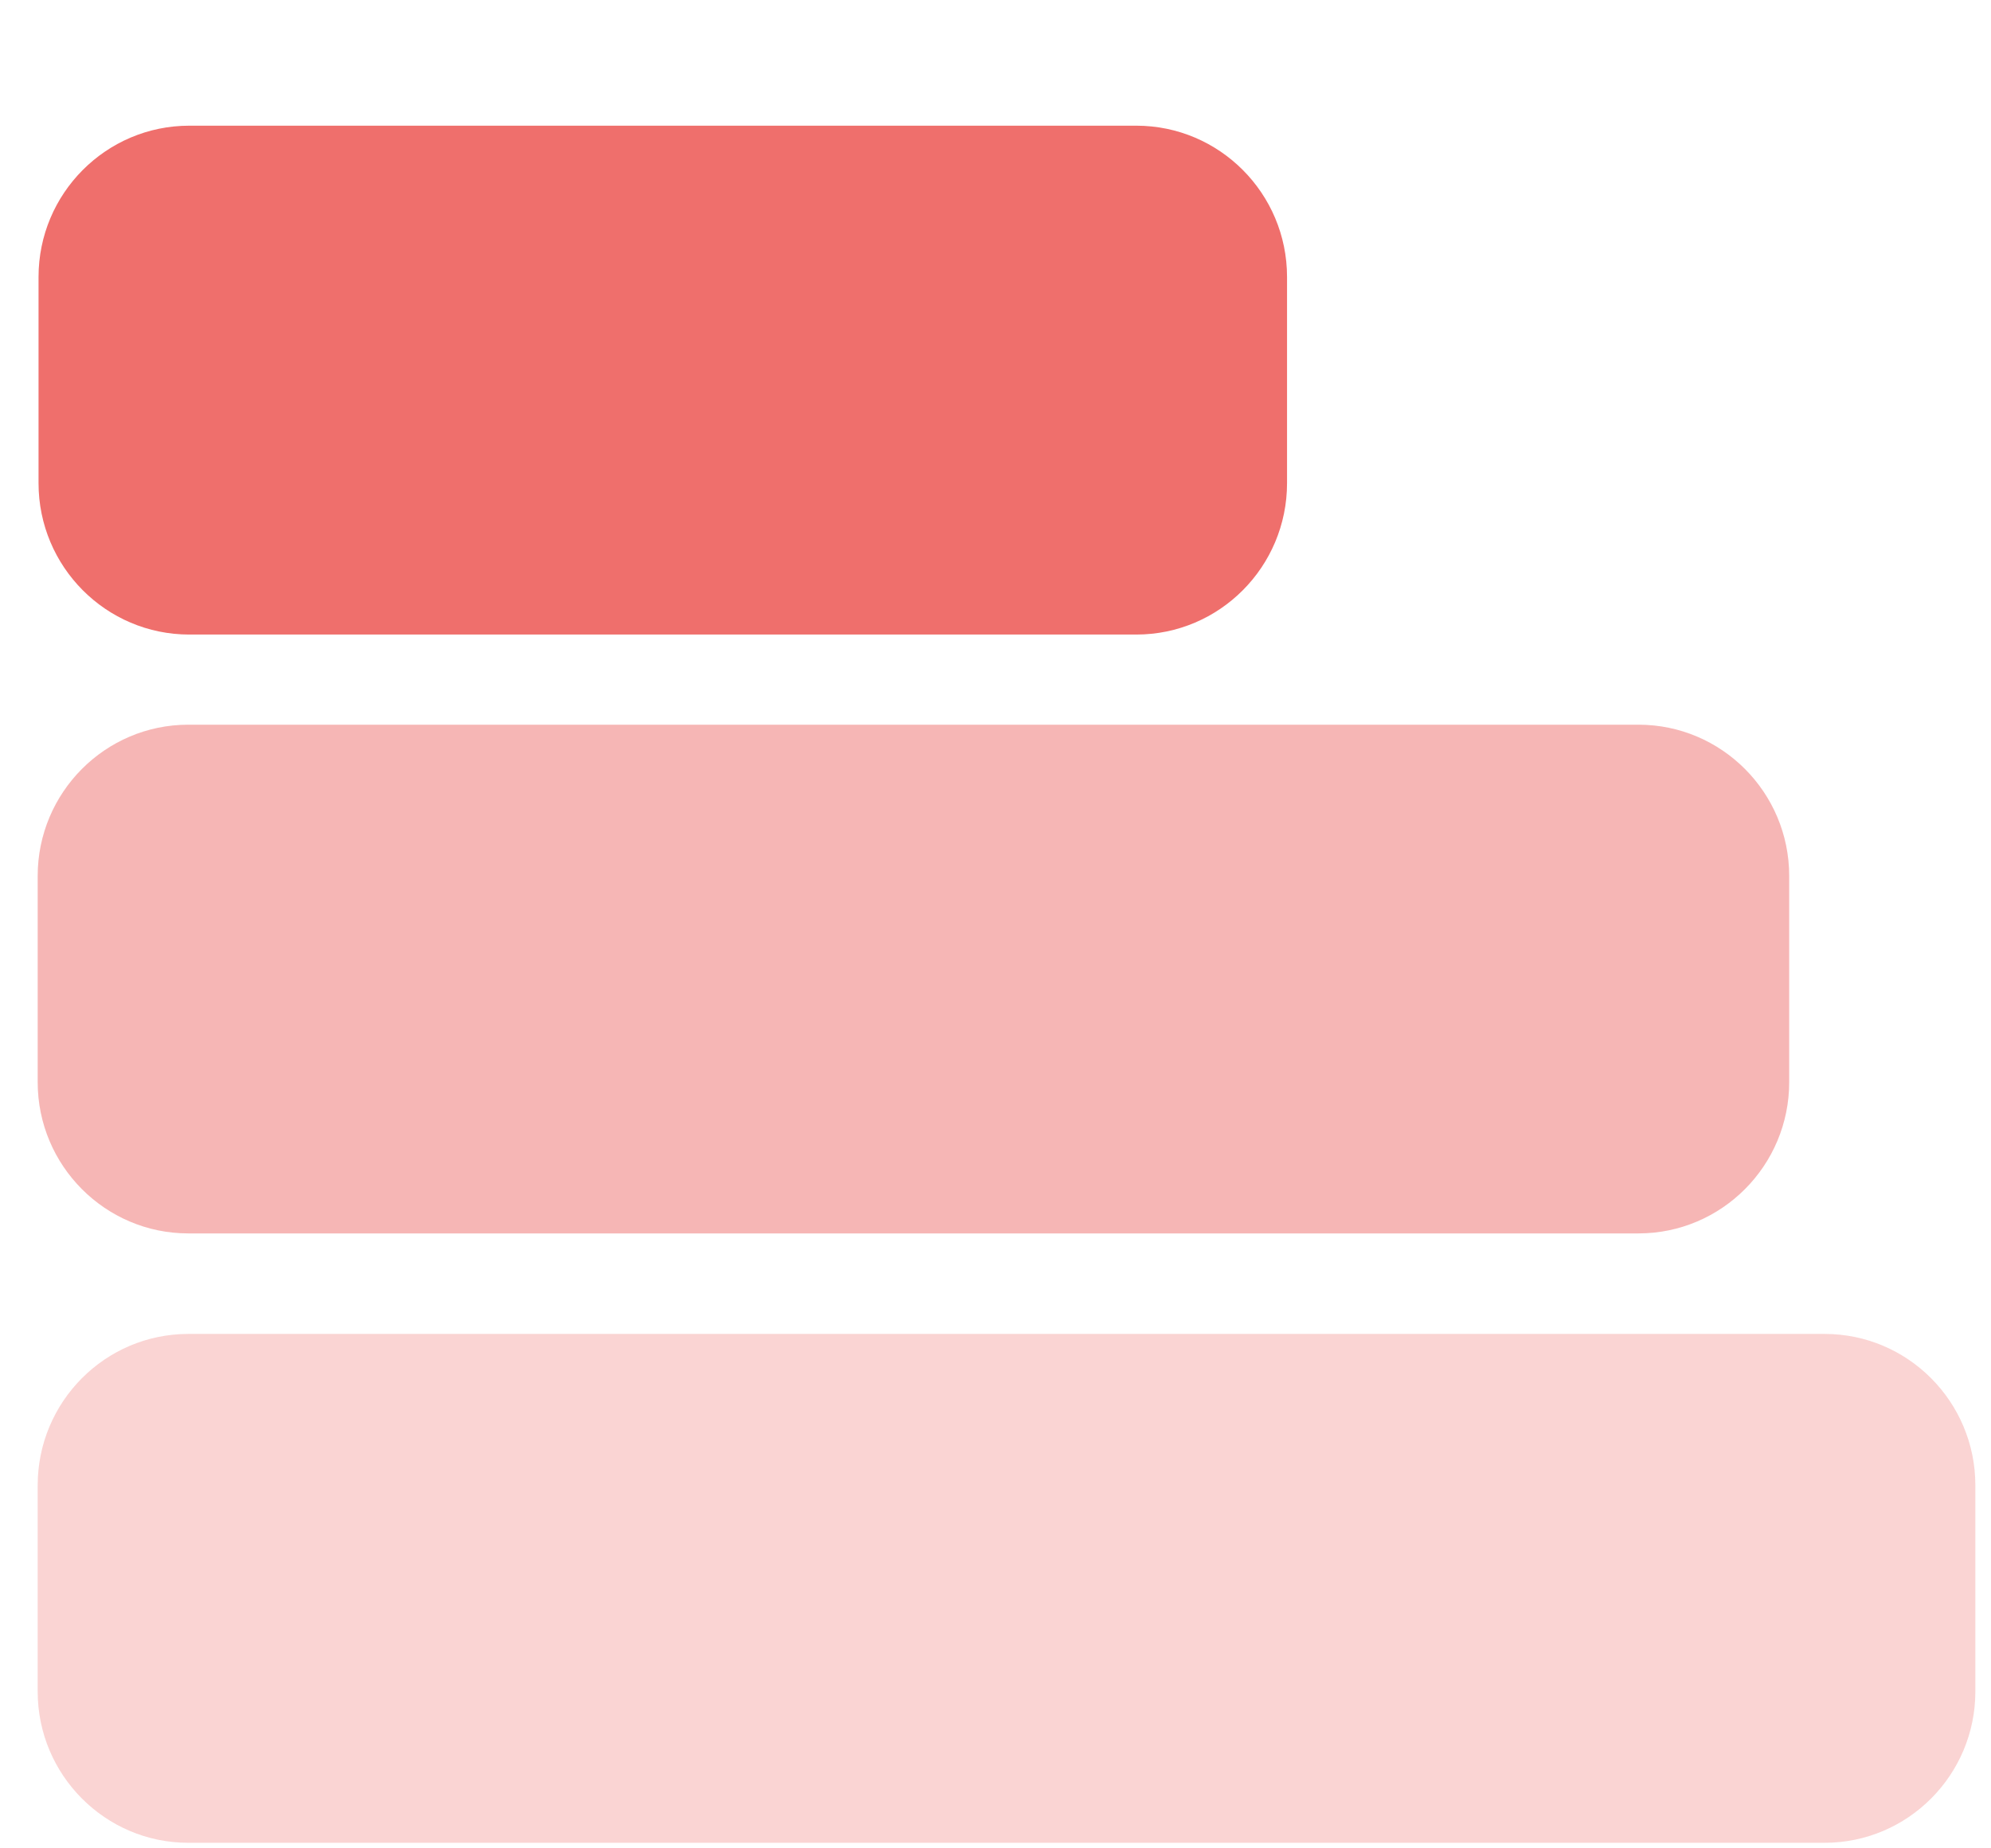
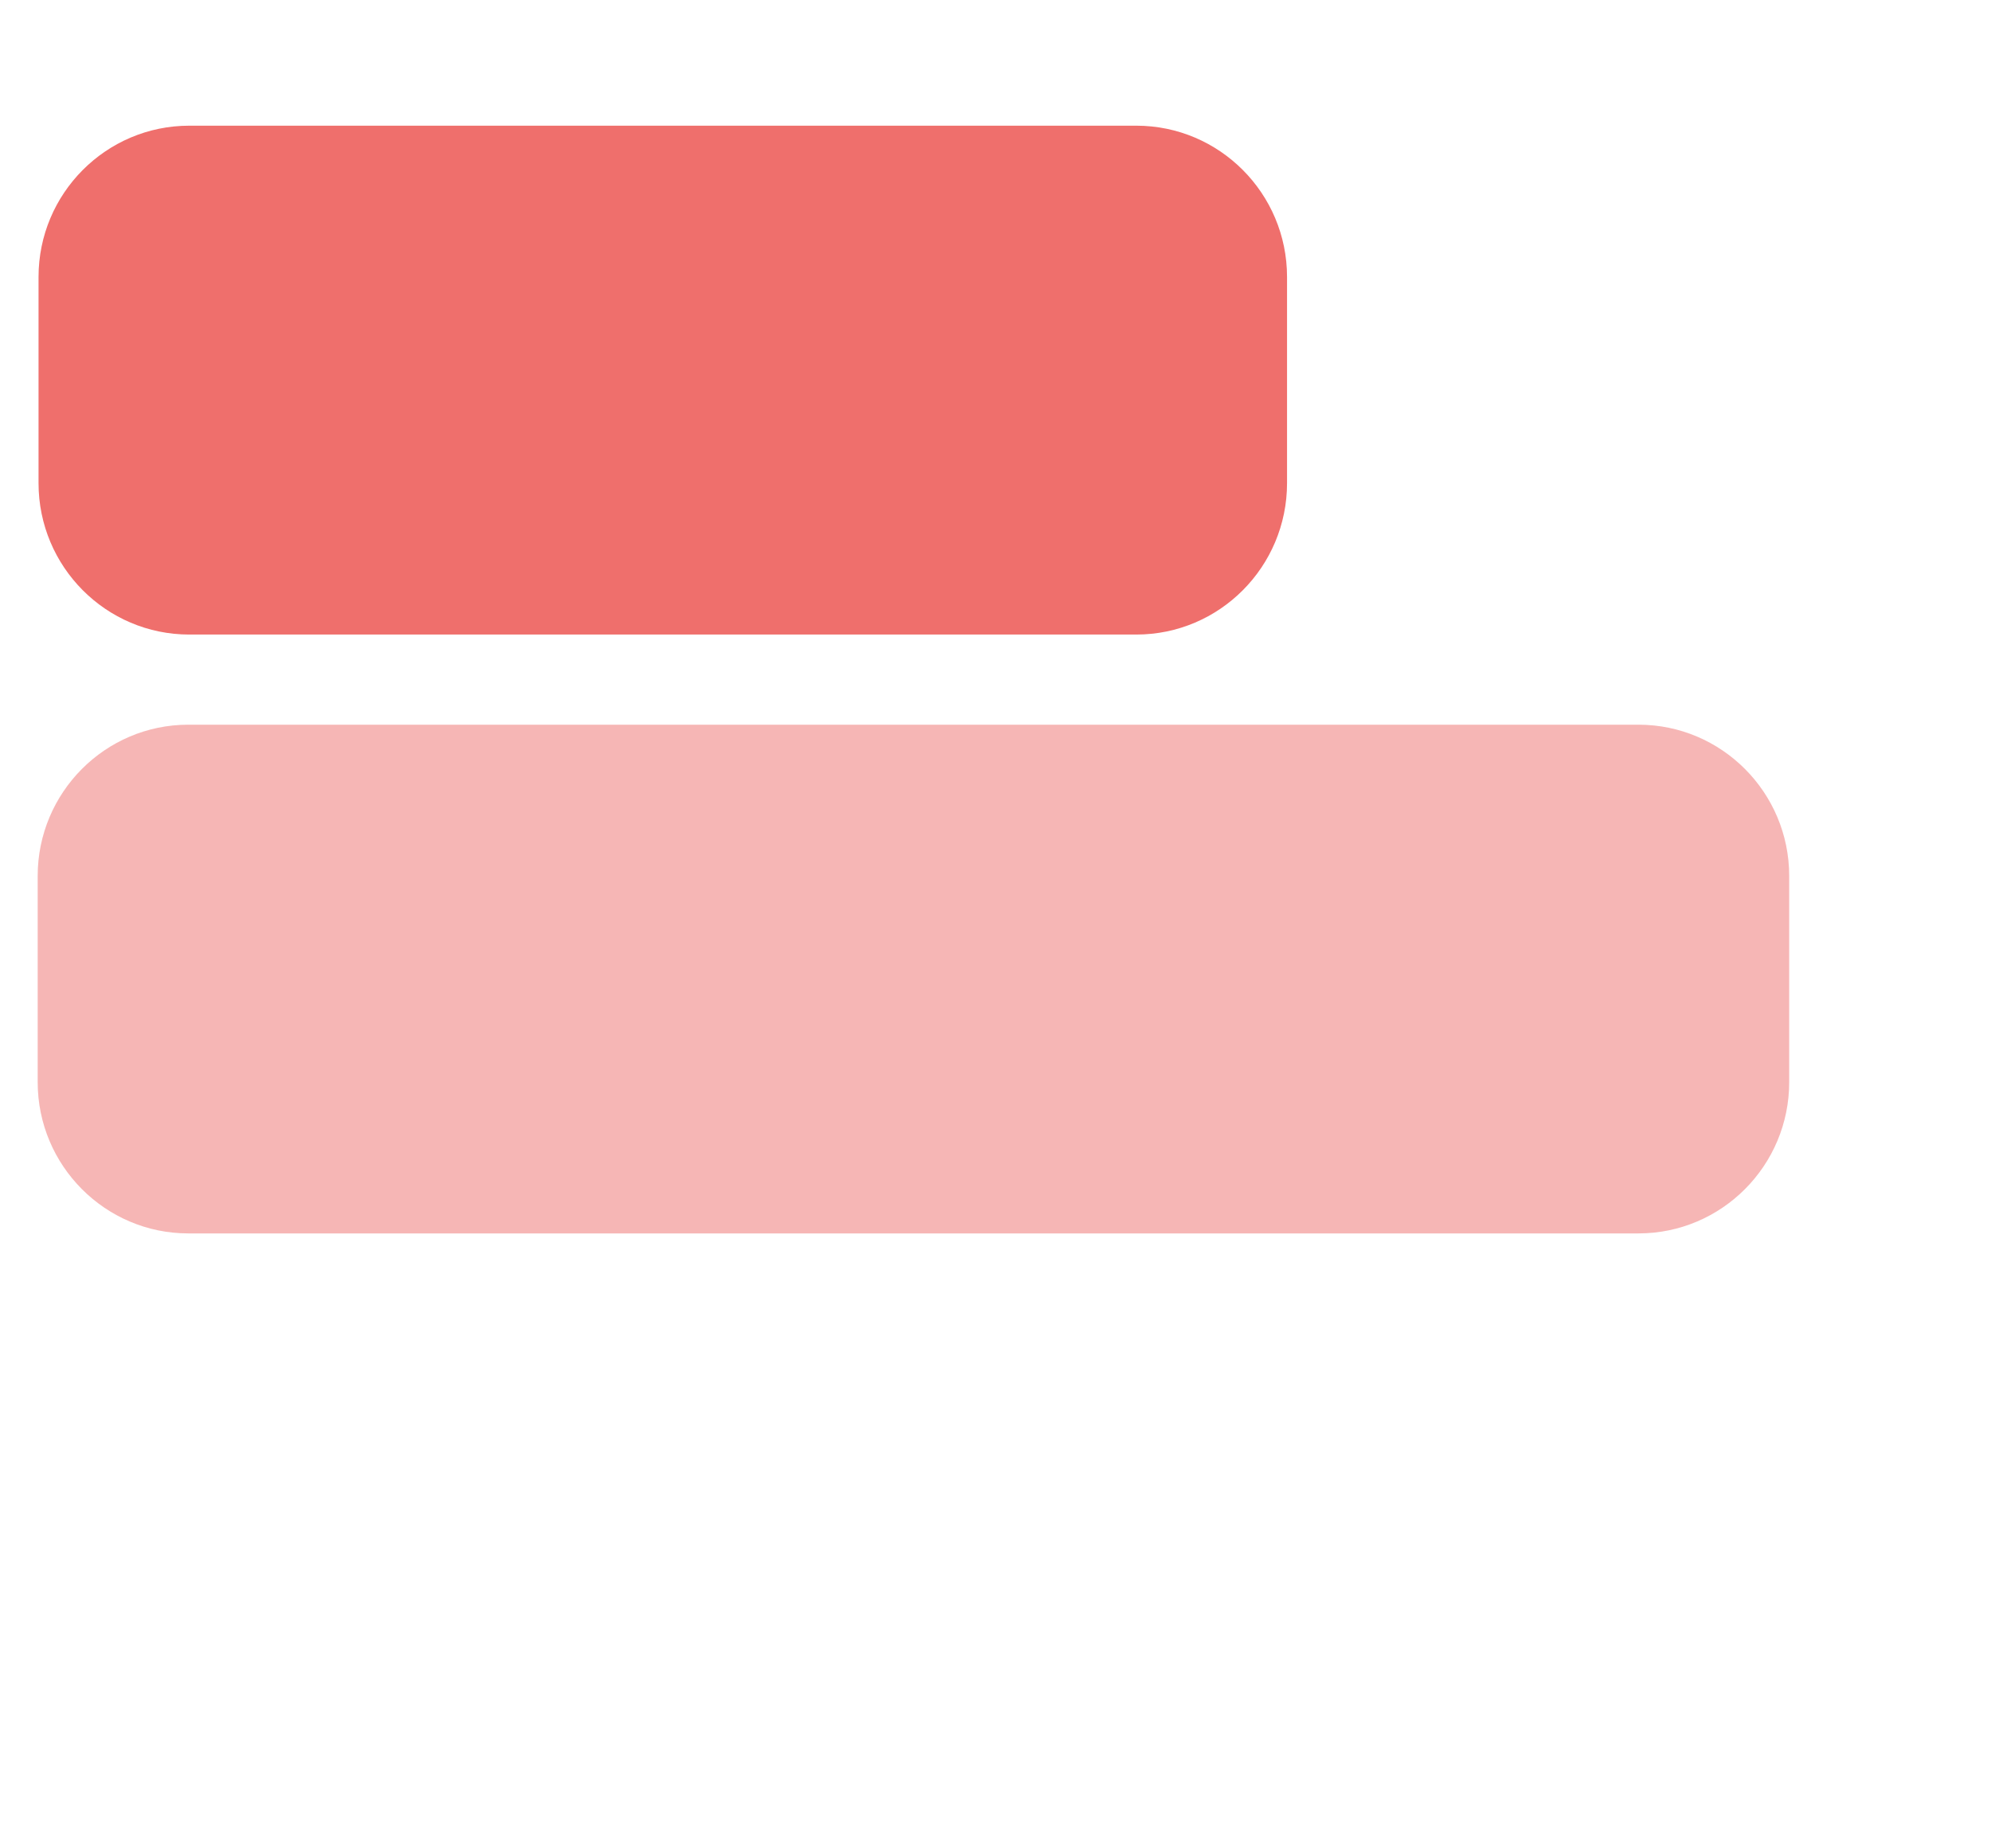
<svg xmlns="http://www.w3.org/2000/svg" viewBox="0 0 14 13" fill="none">
-   <path opacity="0.3" d="M12.83 12.961H1.324C0.74 12.961 0.265 12.484 0.265 11.897V10.447C0.265 9.859 0.74 9.382 1.324 9.382H12.83C13.415 9.382 13.89 9.859 13.89 10.447V11.897C13.89 12.484 13.415 12.961 12.83 12.961Z" fill="#EF6F6C" />
  <path opacity="0.5" d="M11.521 8.675H1.324C0.74 8.675 0.265 8.198 0.265 7.611V6.161C0.265 5.574 0.74 5.097 1.324 5.097H11.521C12.106 5.097 12.581 5.574 12.581 6.161V7.611C12.581 8.198 12.106 8.675 11.521 8.675Z" fill="#EF6F6C" />
  <path d="M7.99 4.463H1.331C0.746 4.463 0.271 3.986 0.271 3.398V1.948C0.271 1.361 0.746 0.884 1.331 0.884H7.99C8.575 0.884 9.05 1.361 9.05 1.948V3.398C9.05 3.986 8.575 4.463 7.99 4.463Z" fill="#EF6F6C" />
</svg>